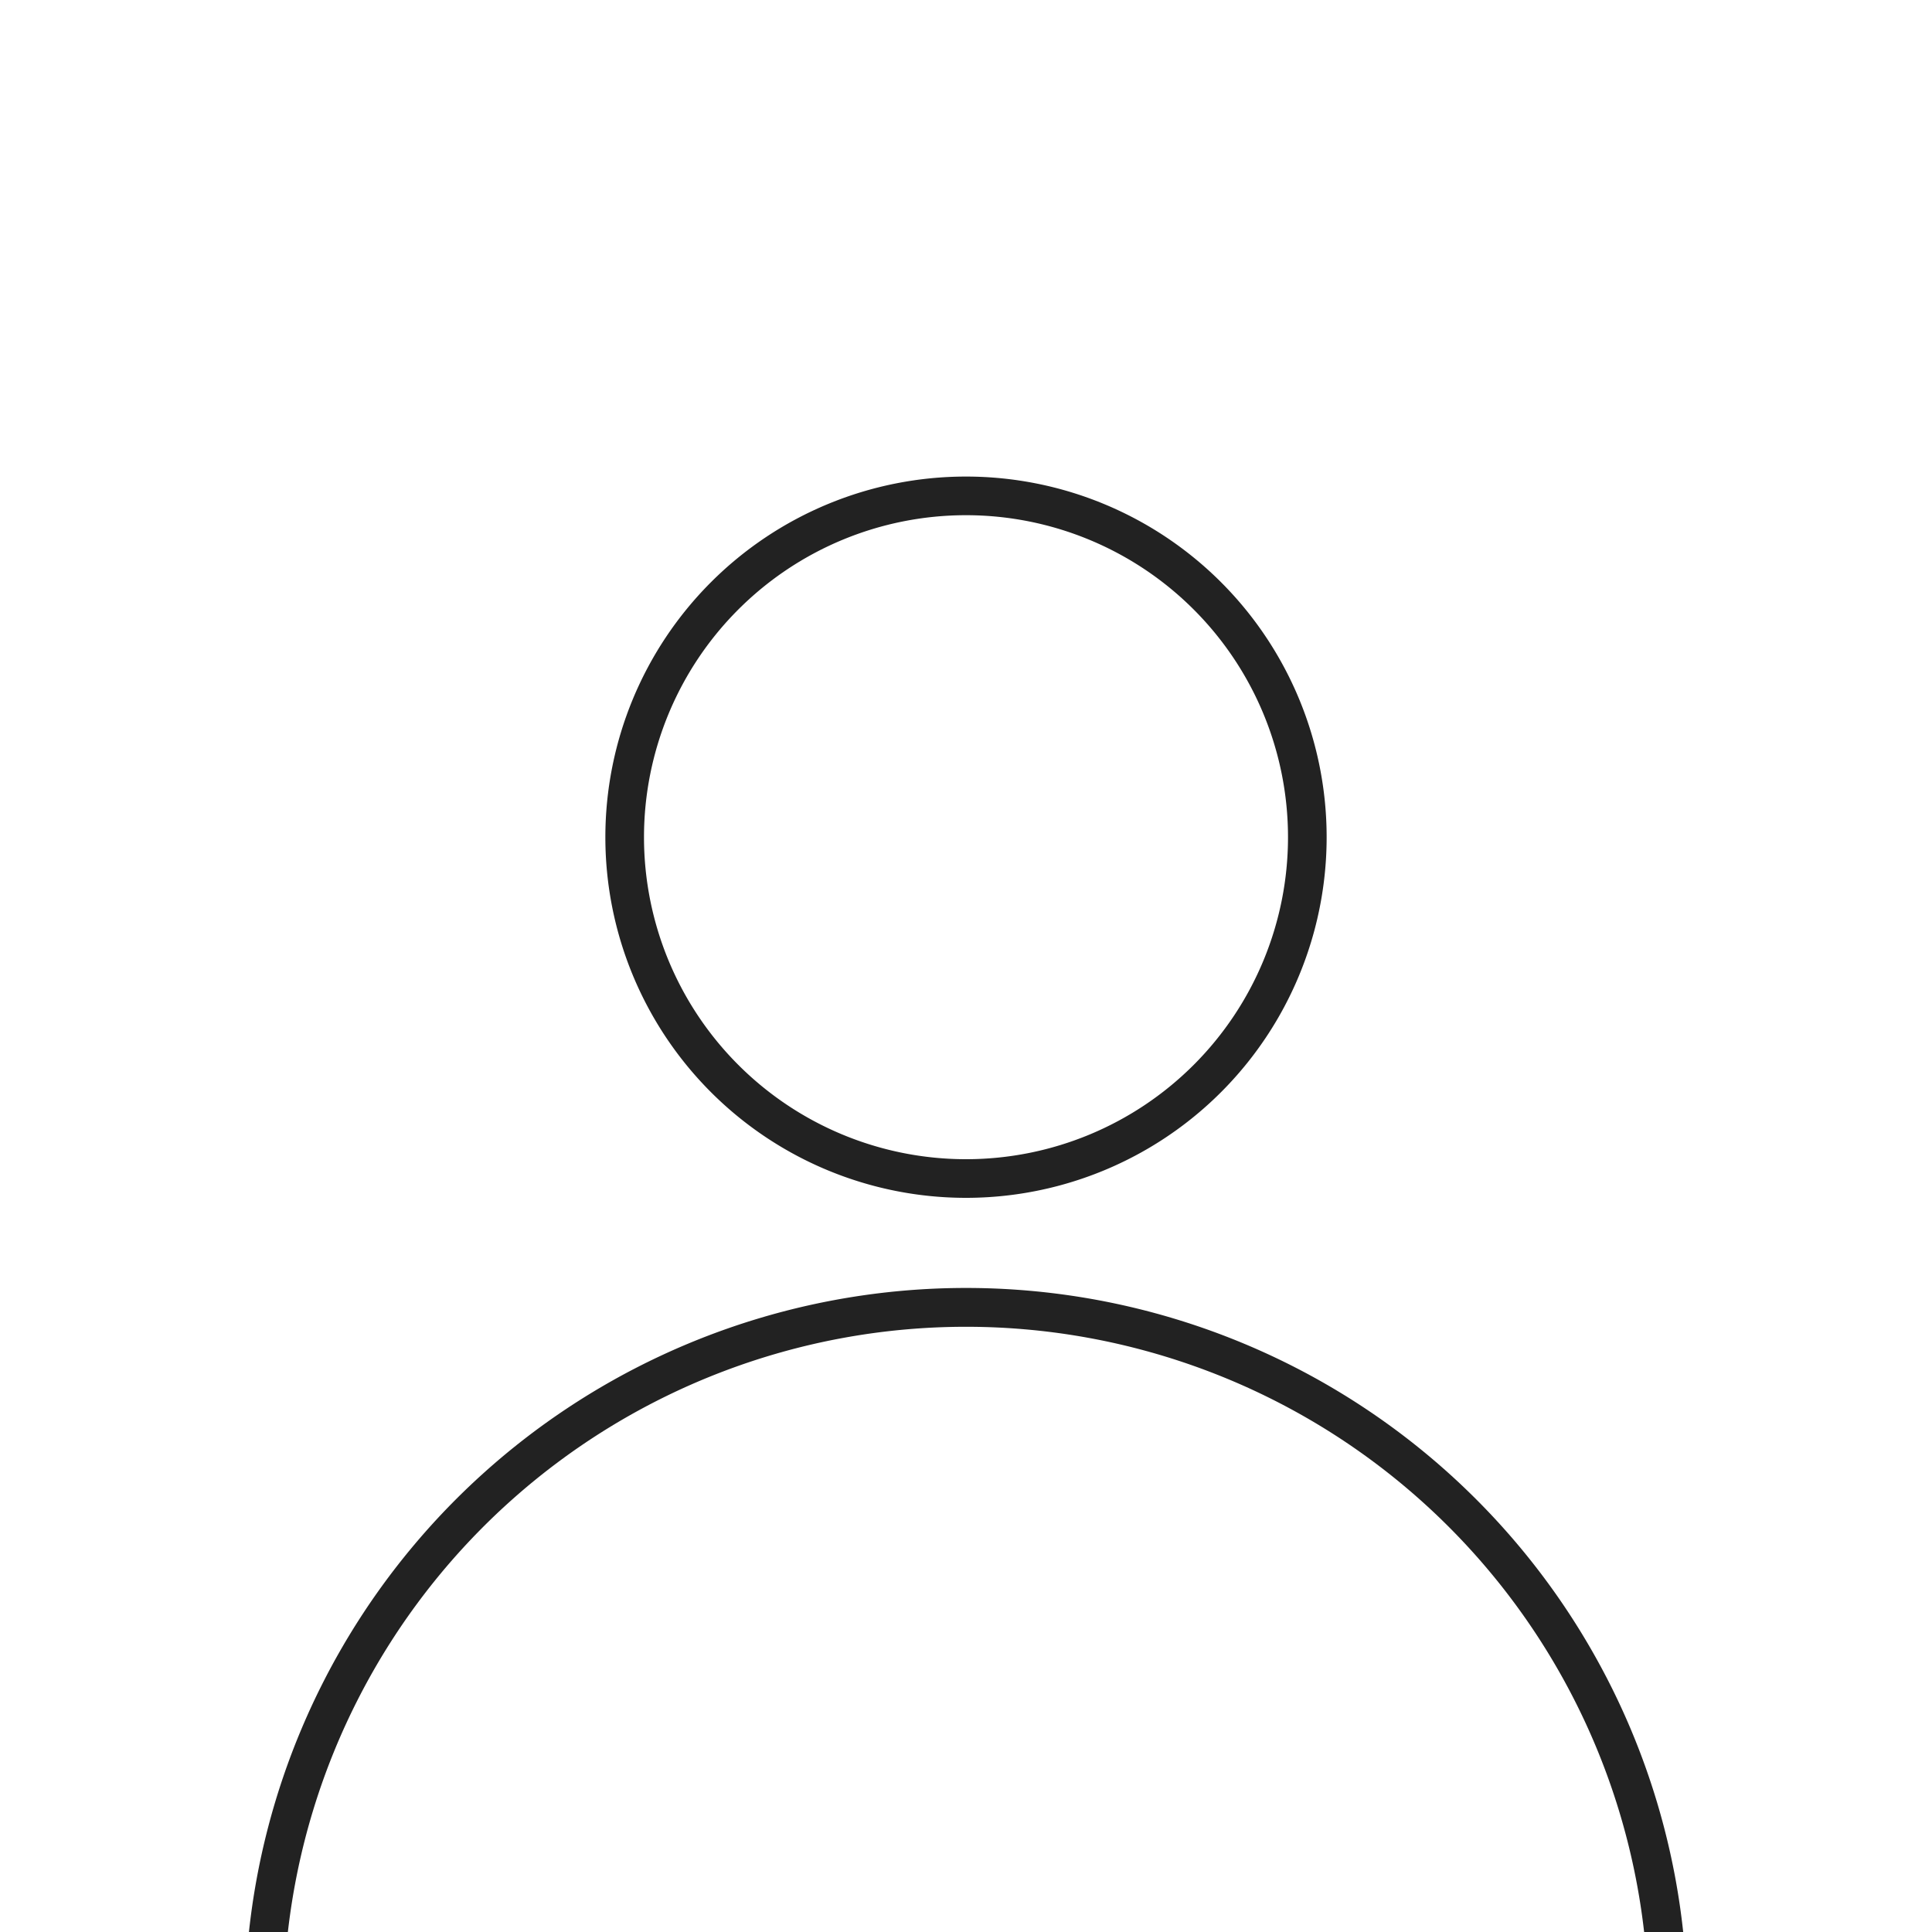
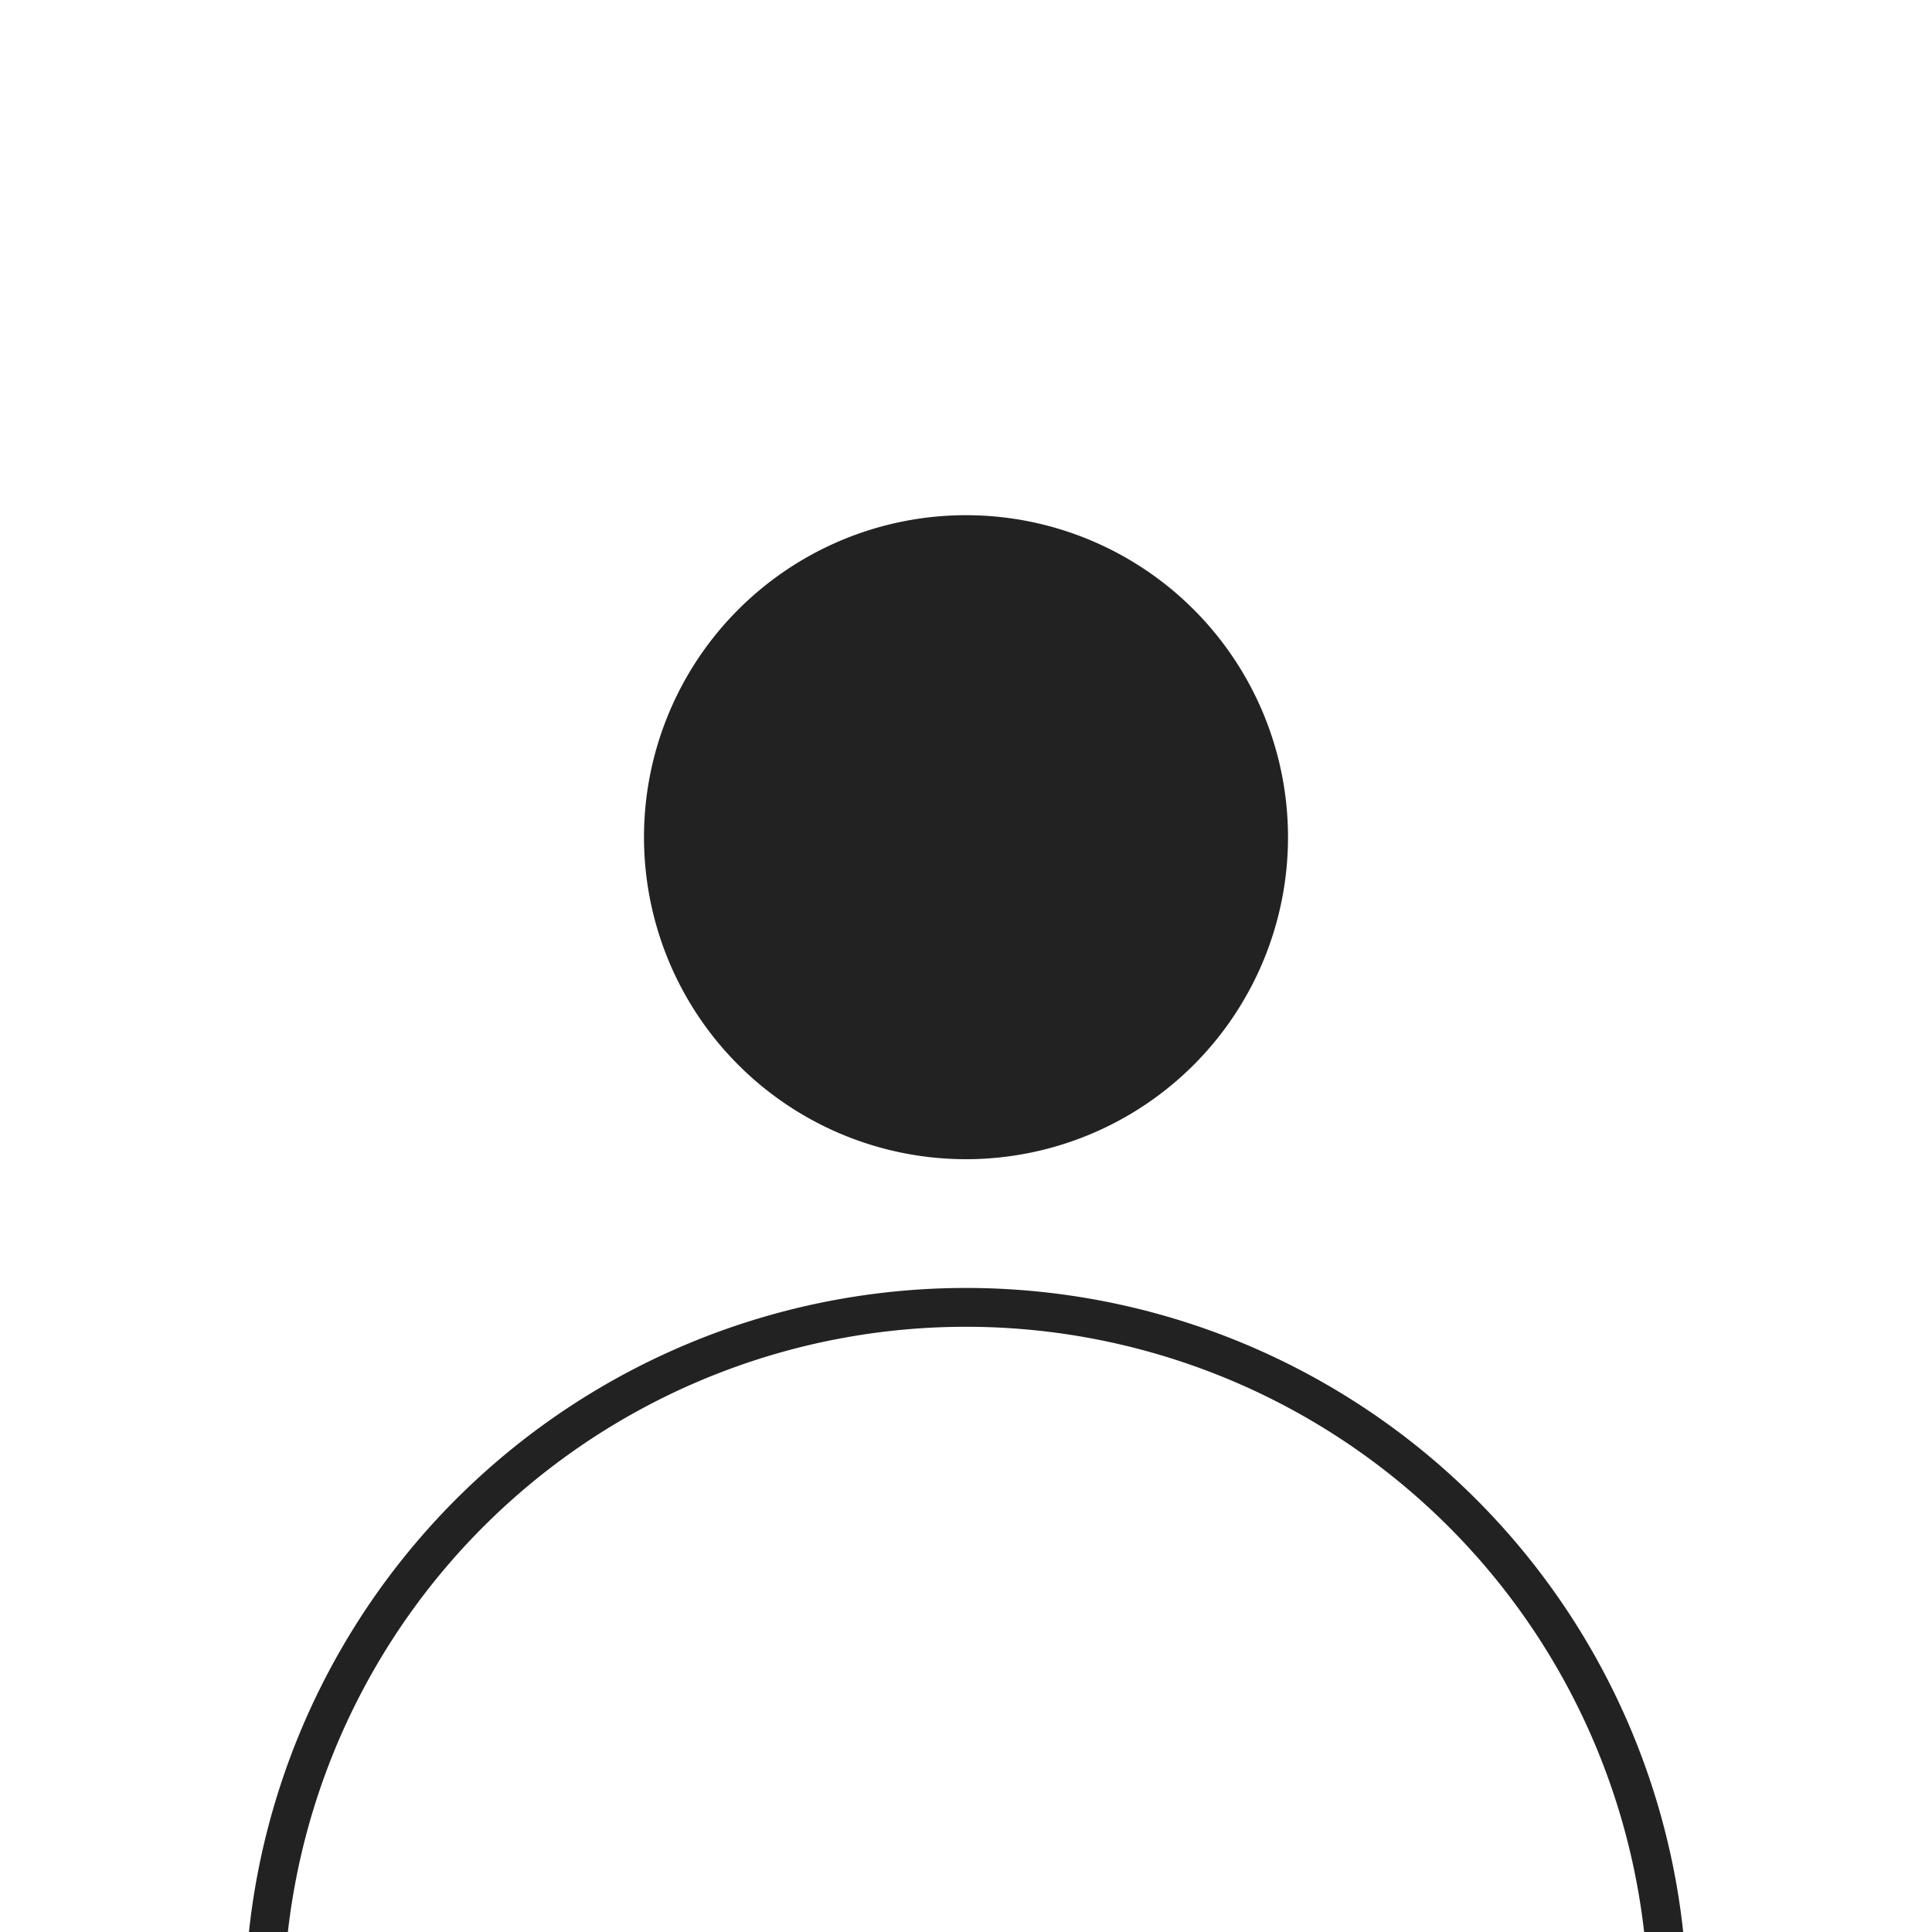
<svg xmlns="http://www.w3.org/2000/svg" id="Staff_noimage2.svg" width="150" height="150" viewBox="0 0 150 150">
  <defs>
    <style>
      .cls-1 {
        fill: #f8f8f8;
        fill-opacity: 0;
      }

      .cls-2 {
        fill: #222;
        fill-rule: evenodd;
      }
    </style>
  </defs>
-   <rect class="cls-1" width="150" height="150" />
-   <path id="Ellipse_52_copy_2" data-name="Ellipse 52 copy 2" class="cls-2" d="M1012.65,6547a52.991,52.991,0,0,0-105.3,0h-3.023a56,56,0,0,1,111.356,0h-3.03ZM960,6490a28,28,0,1,1,28-28A28,28,0,0,1,960,6490Zm0-53a25,25,0,1,0,25,25A25,25,0,0,0,960,6437Z" transform="translate(-885 -6397)" />
+   <path id="Ellipse_52_copy_2" data-name="Ellipse 52 copy 2" class="cls-2" d="M1012.65,6547a52.991,52.991,0,0,0-105.3,0h-3.023a56,56,0,0,1,111.356,0h-3.03ZM960,6490A28,28,0,0,1,960,6490Zm0-53a25,25,0,1,0,25,25A25,25,0,0,0,960,6437Z" transform="translate(-885 -6397)" />
</svg>